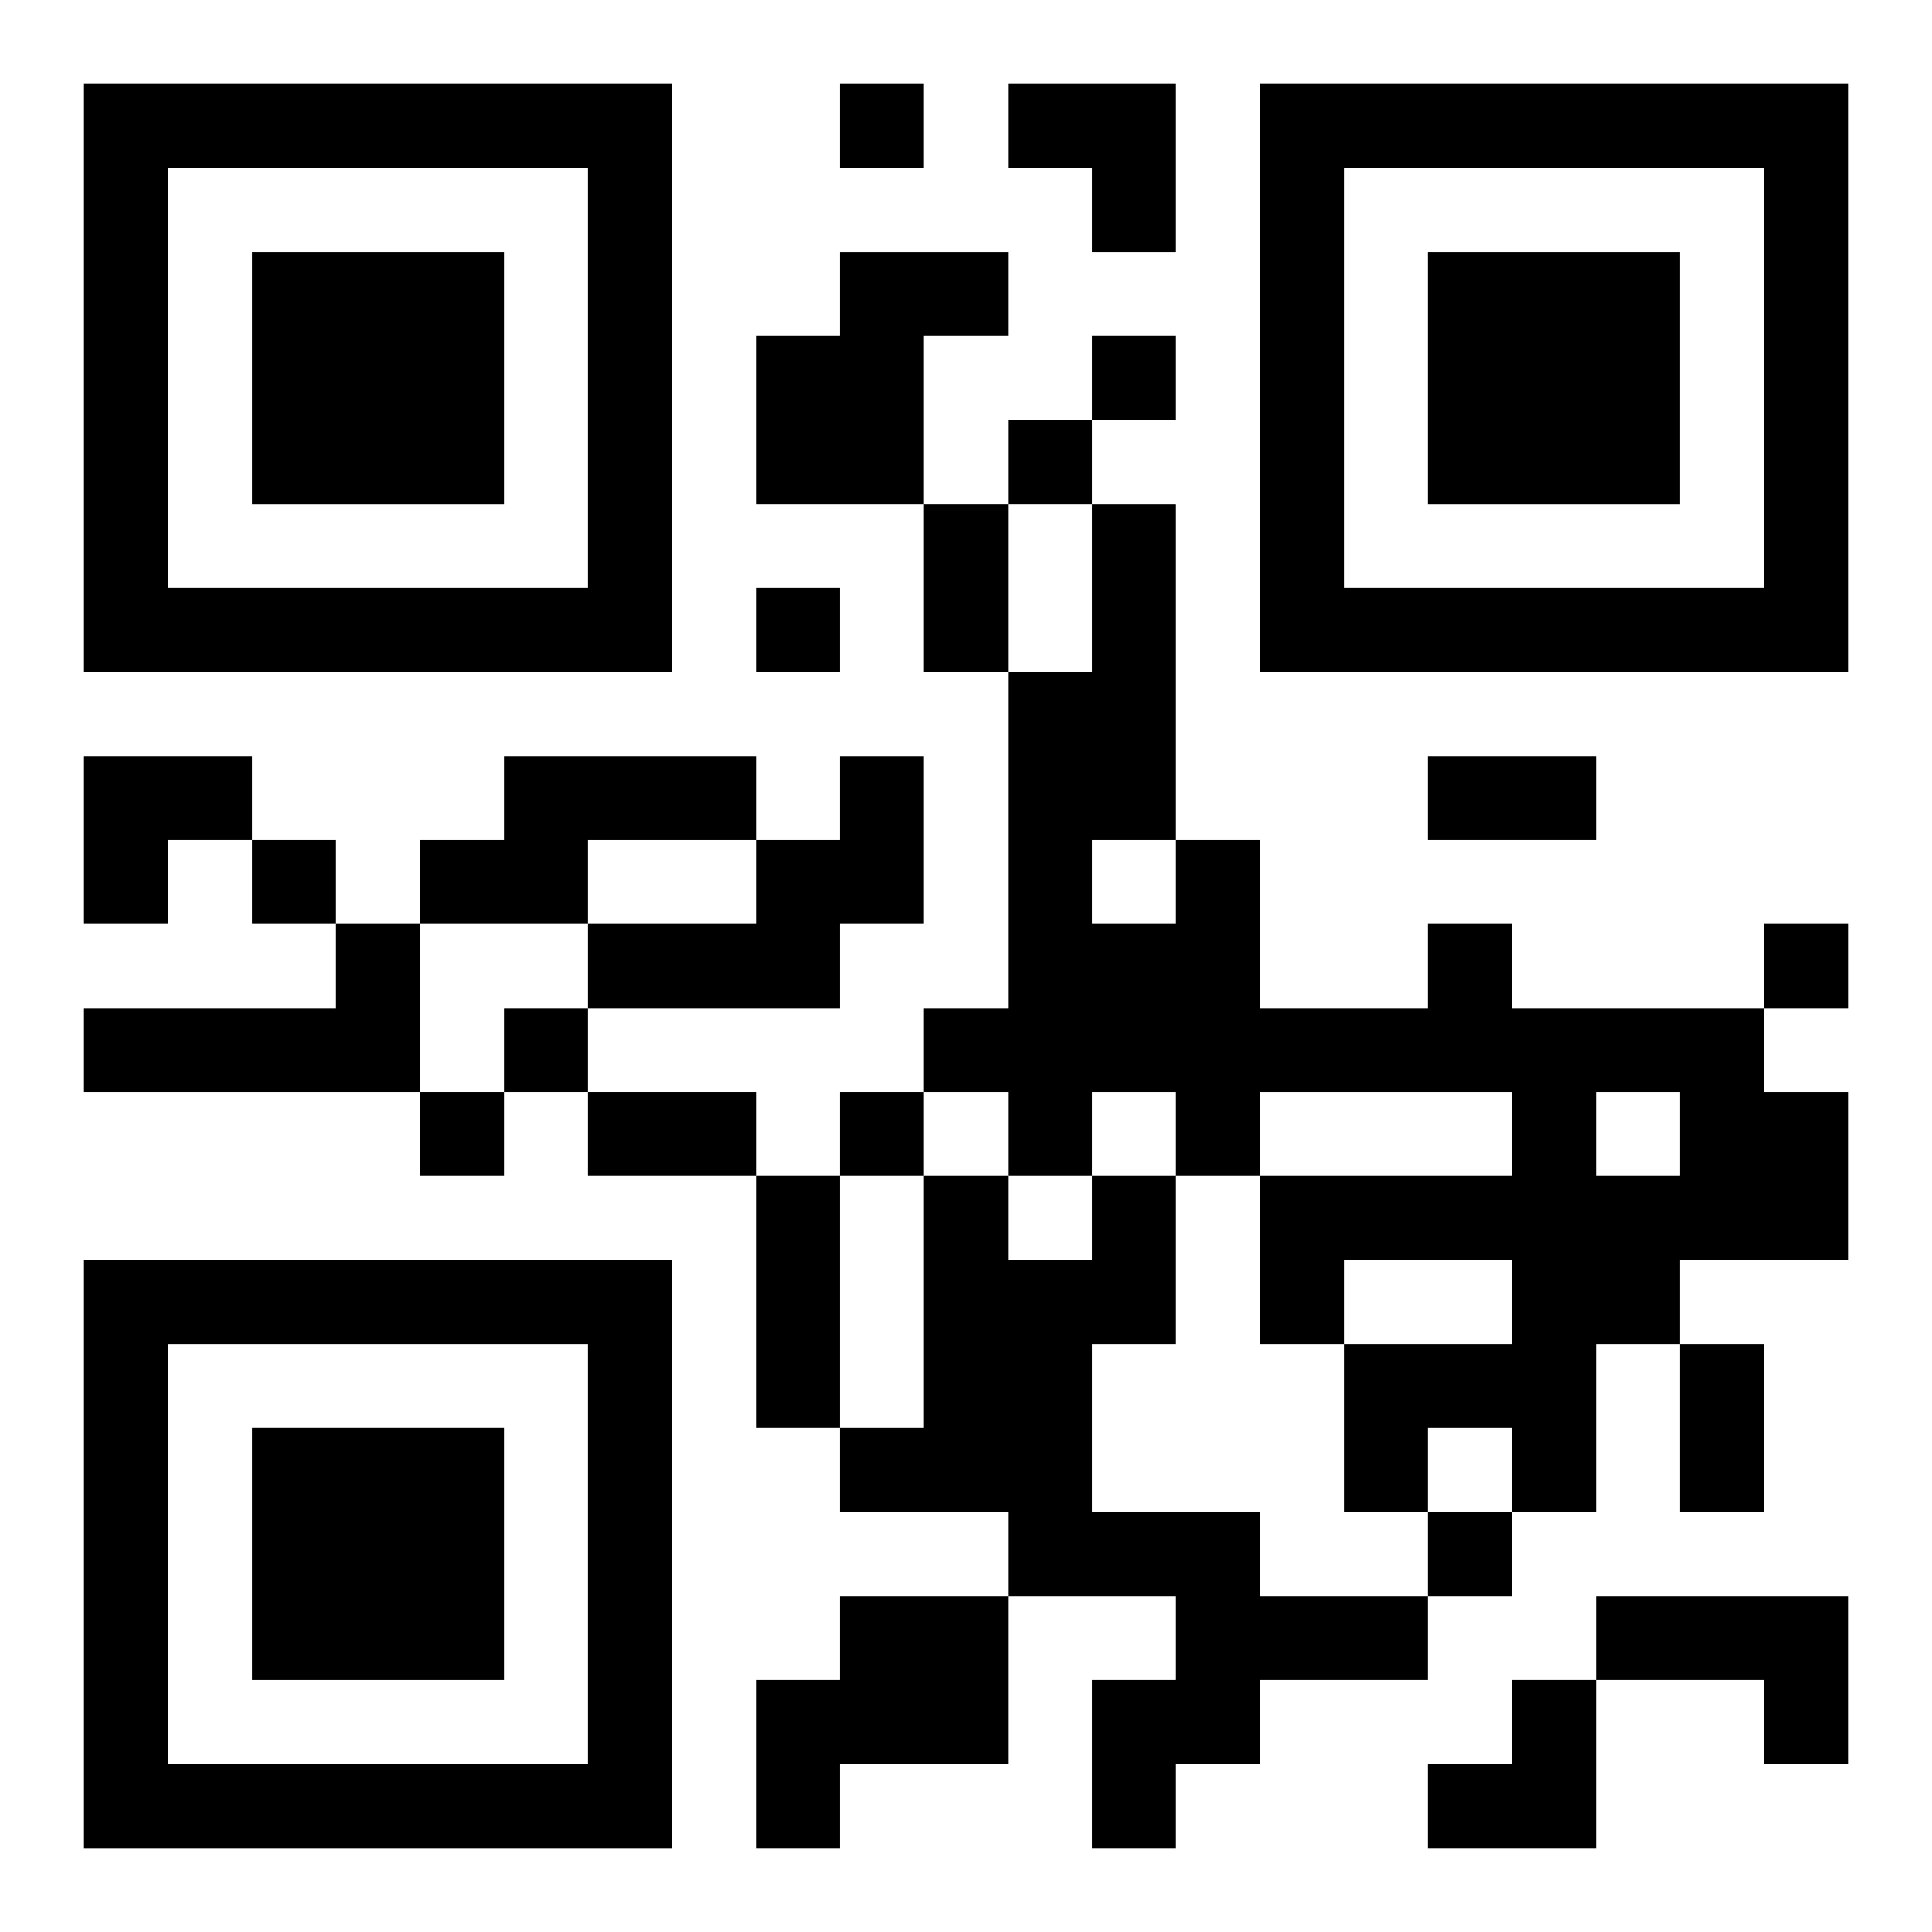
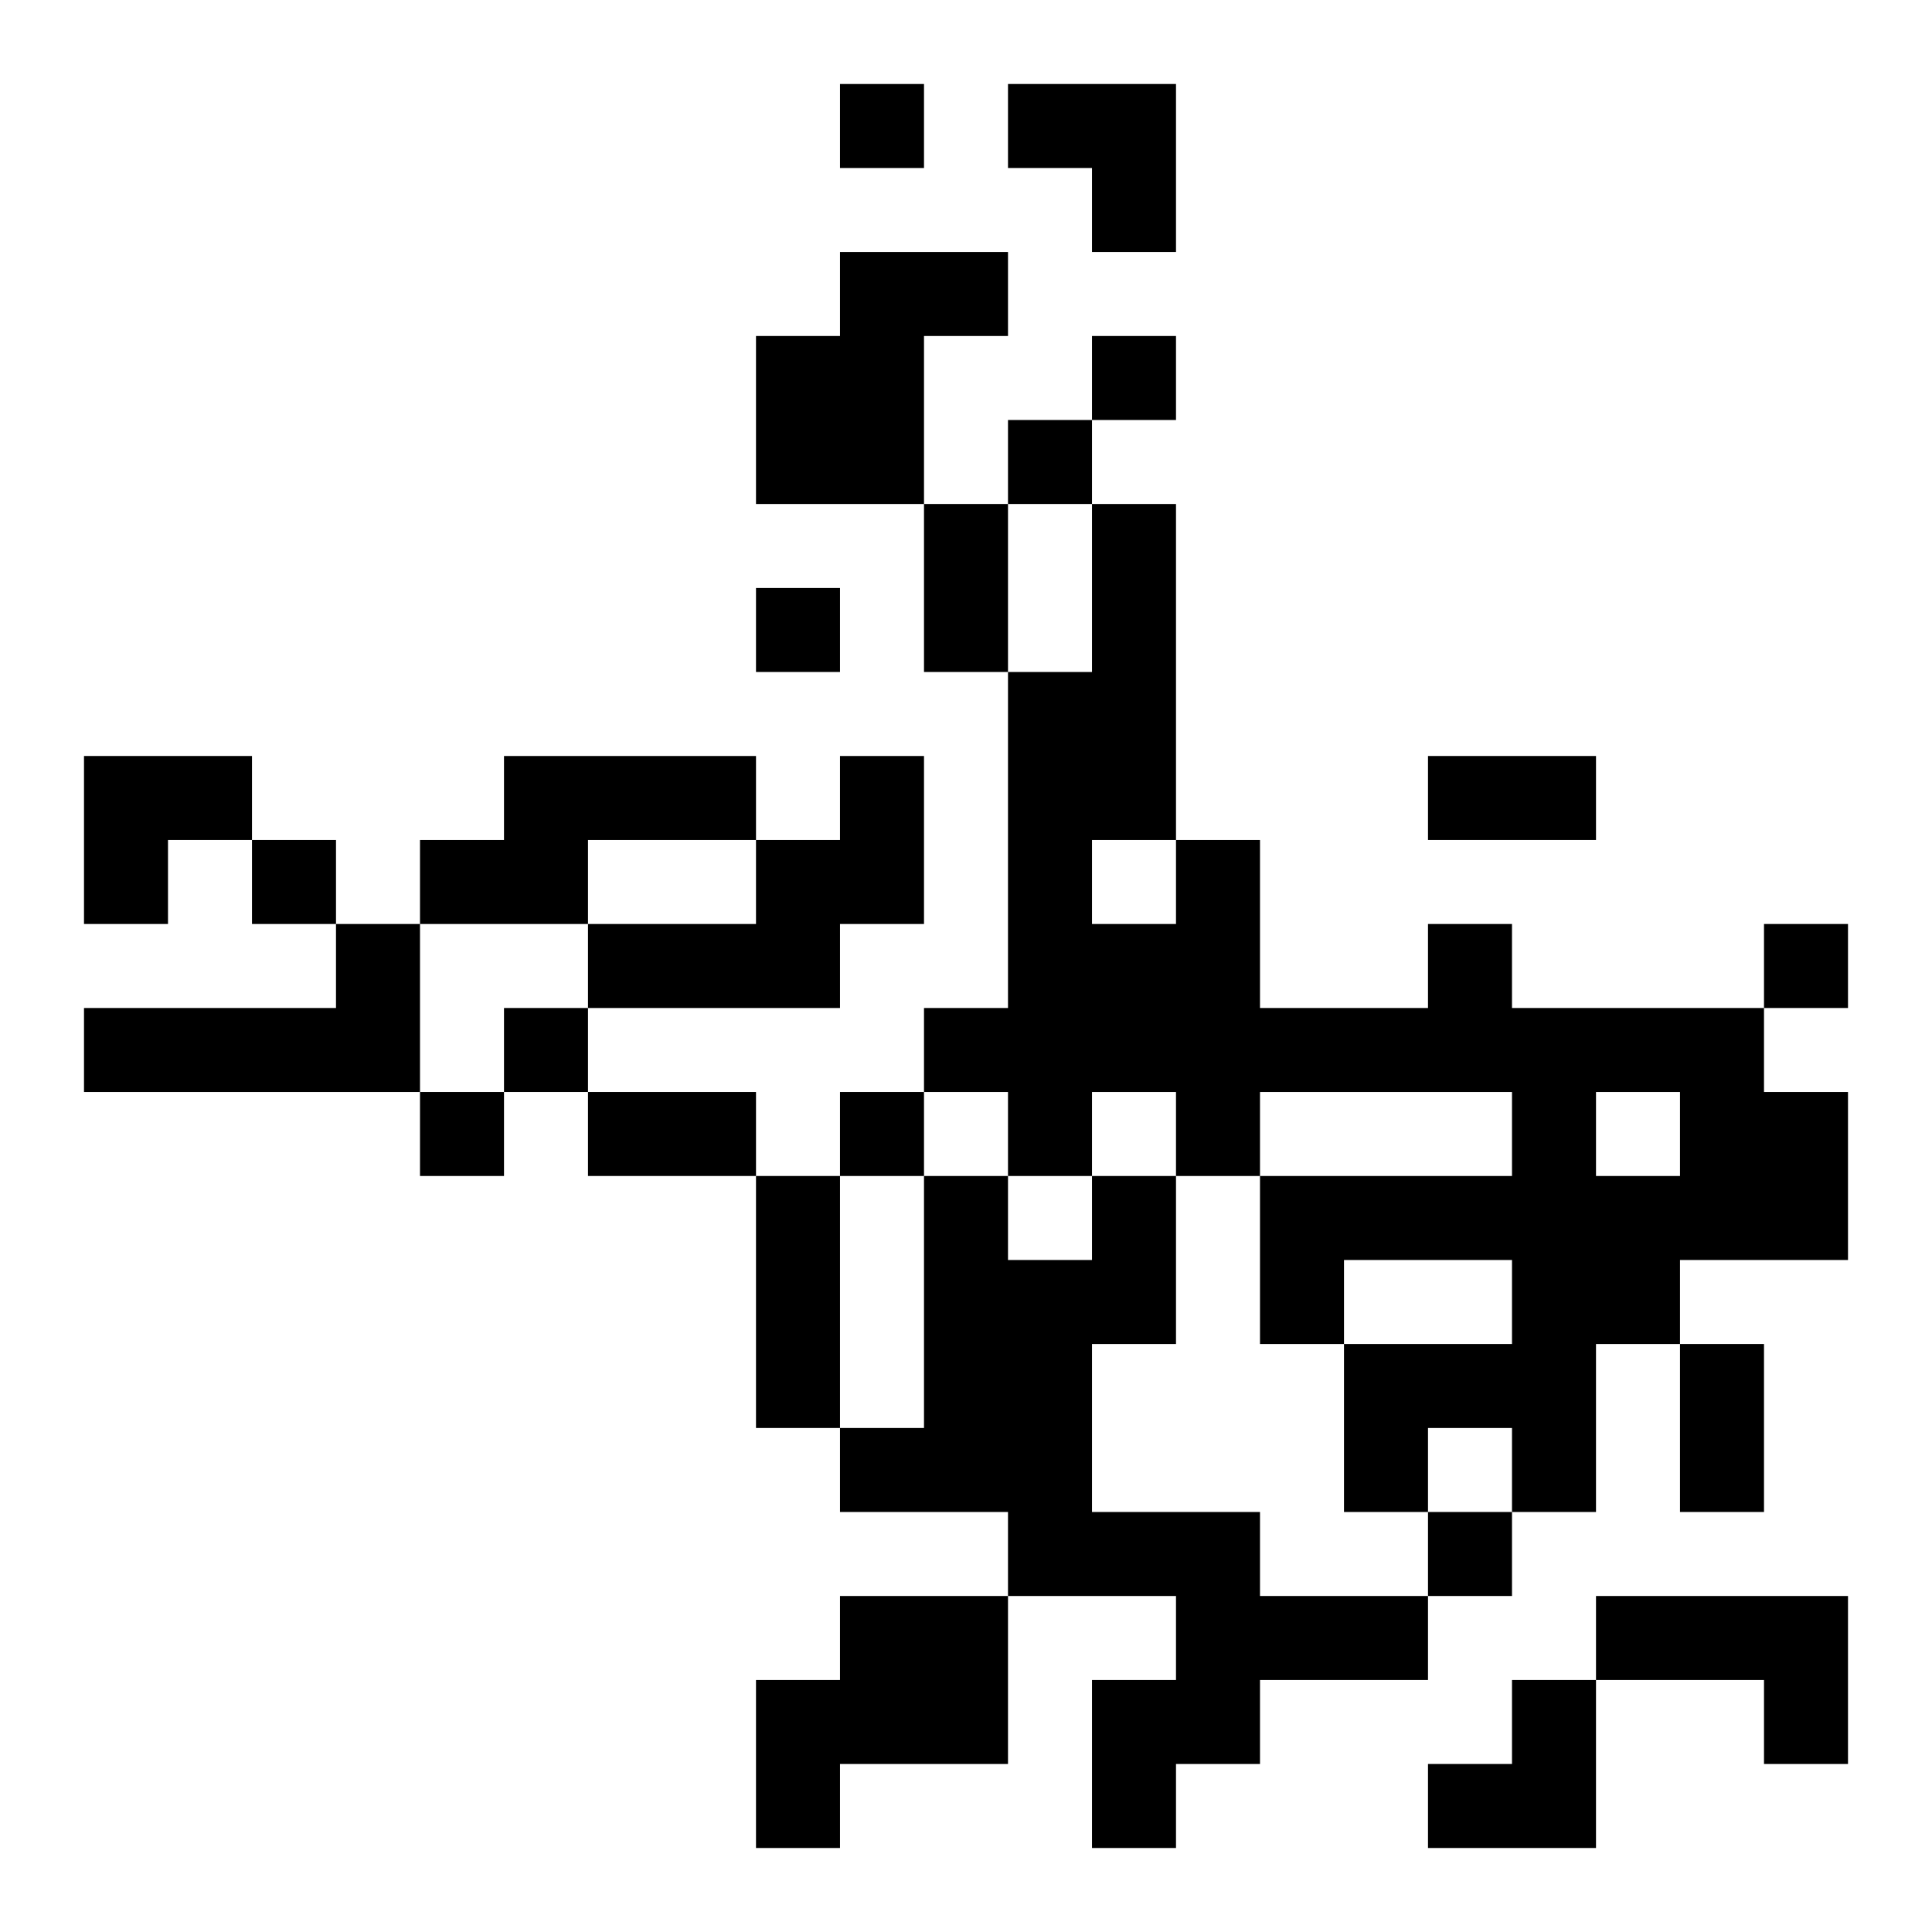
<svg xmlns="http://www.w3.org/2000/svg" xmlns:xlink="http://www.w3.org/1999/xlink" width="250" height="250" baseProfile="full" version="1.1" viewBox="-1 -1 23 23">
  <symbol id="a">
-     <path d="m0 7v7h7v-7h-7zm1 1h5v5h-5v-5zm1 1v3h3v-3h-3z" />
-   </symbol>
+     </symbol>
  <use y="-7" xlink:href="#a" />
  <use y="7" xlink:href="#a" />
  <use x="14" y="-7" xlink:href="#a" />
  <path d="m9 2h2v1h-1v2h-2v-2h1v-1m-4 6h3v1h-2v1h-2v-1h1v-1m4 0h1v2h-1v1h-3v-1h2v-1h1v-1m-6 2h1v2h-4v-1h3v-1m13 0h1v1h3v1h1v2h-2v1h-1v2h-1v-1h-1v1h-1v-2h2v-1h-2v1h-1v-2h3v-1h-3v1h-1v-1h-1v1h-1v-1h-1v-1h1v-4h1v-2h1v4h1v2h2v-1m-4-1v1h1v-1h-1m6 3v1h1v-1h-1m-6 1h1v2h-1v2h2v1h2v1h-2v1h-1v1h-1v-2h1v-1h-2v-1h-2v-1h1v-3h1v1h1v-1m-3 5h2v2h-2v1h-1v-2h1v-1m9 0h3v2h-1v-1h-2v-1m-9-18v1h1v-1h-1m3 3v1h1v-1h-1m-1 1v1h1v-1h-1m-3 2v1h1v-1h-1m-6 3v1h1v-1h-1m18 1v1h1v-1h-1m-15 1v1h1v-1h-1m-1 1v1h1v-1h-1m5 0v1h1v-1h-1m7 5v1h1v-1h-1m-6-12h1v2h-1v-2m6 3h2v1h-2v-1m-10 4h2v1h-2v-1m2 1h1v3h-1v-3m11 2h1v2h-1v-2m-8-15h2v2h-1v-1h-1zm-11 8h2v1h-1v1h-1zm16 11m1 0h1v2h-2v-1h1z" />
</svg>